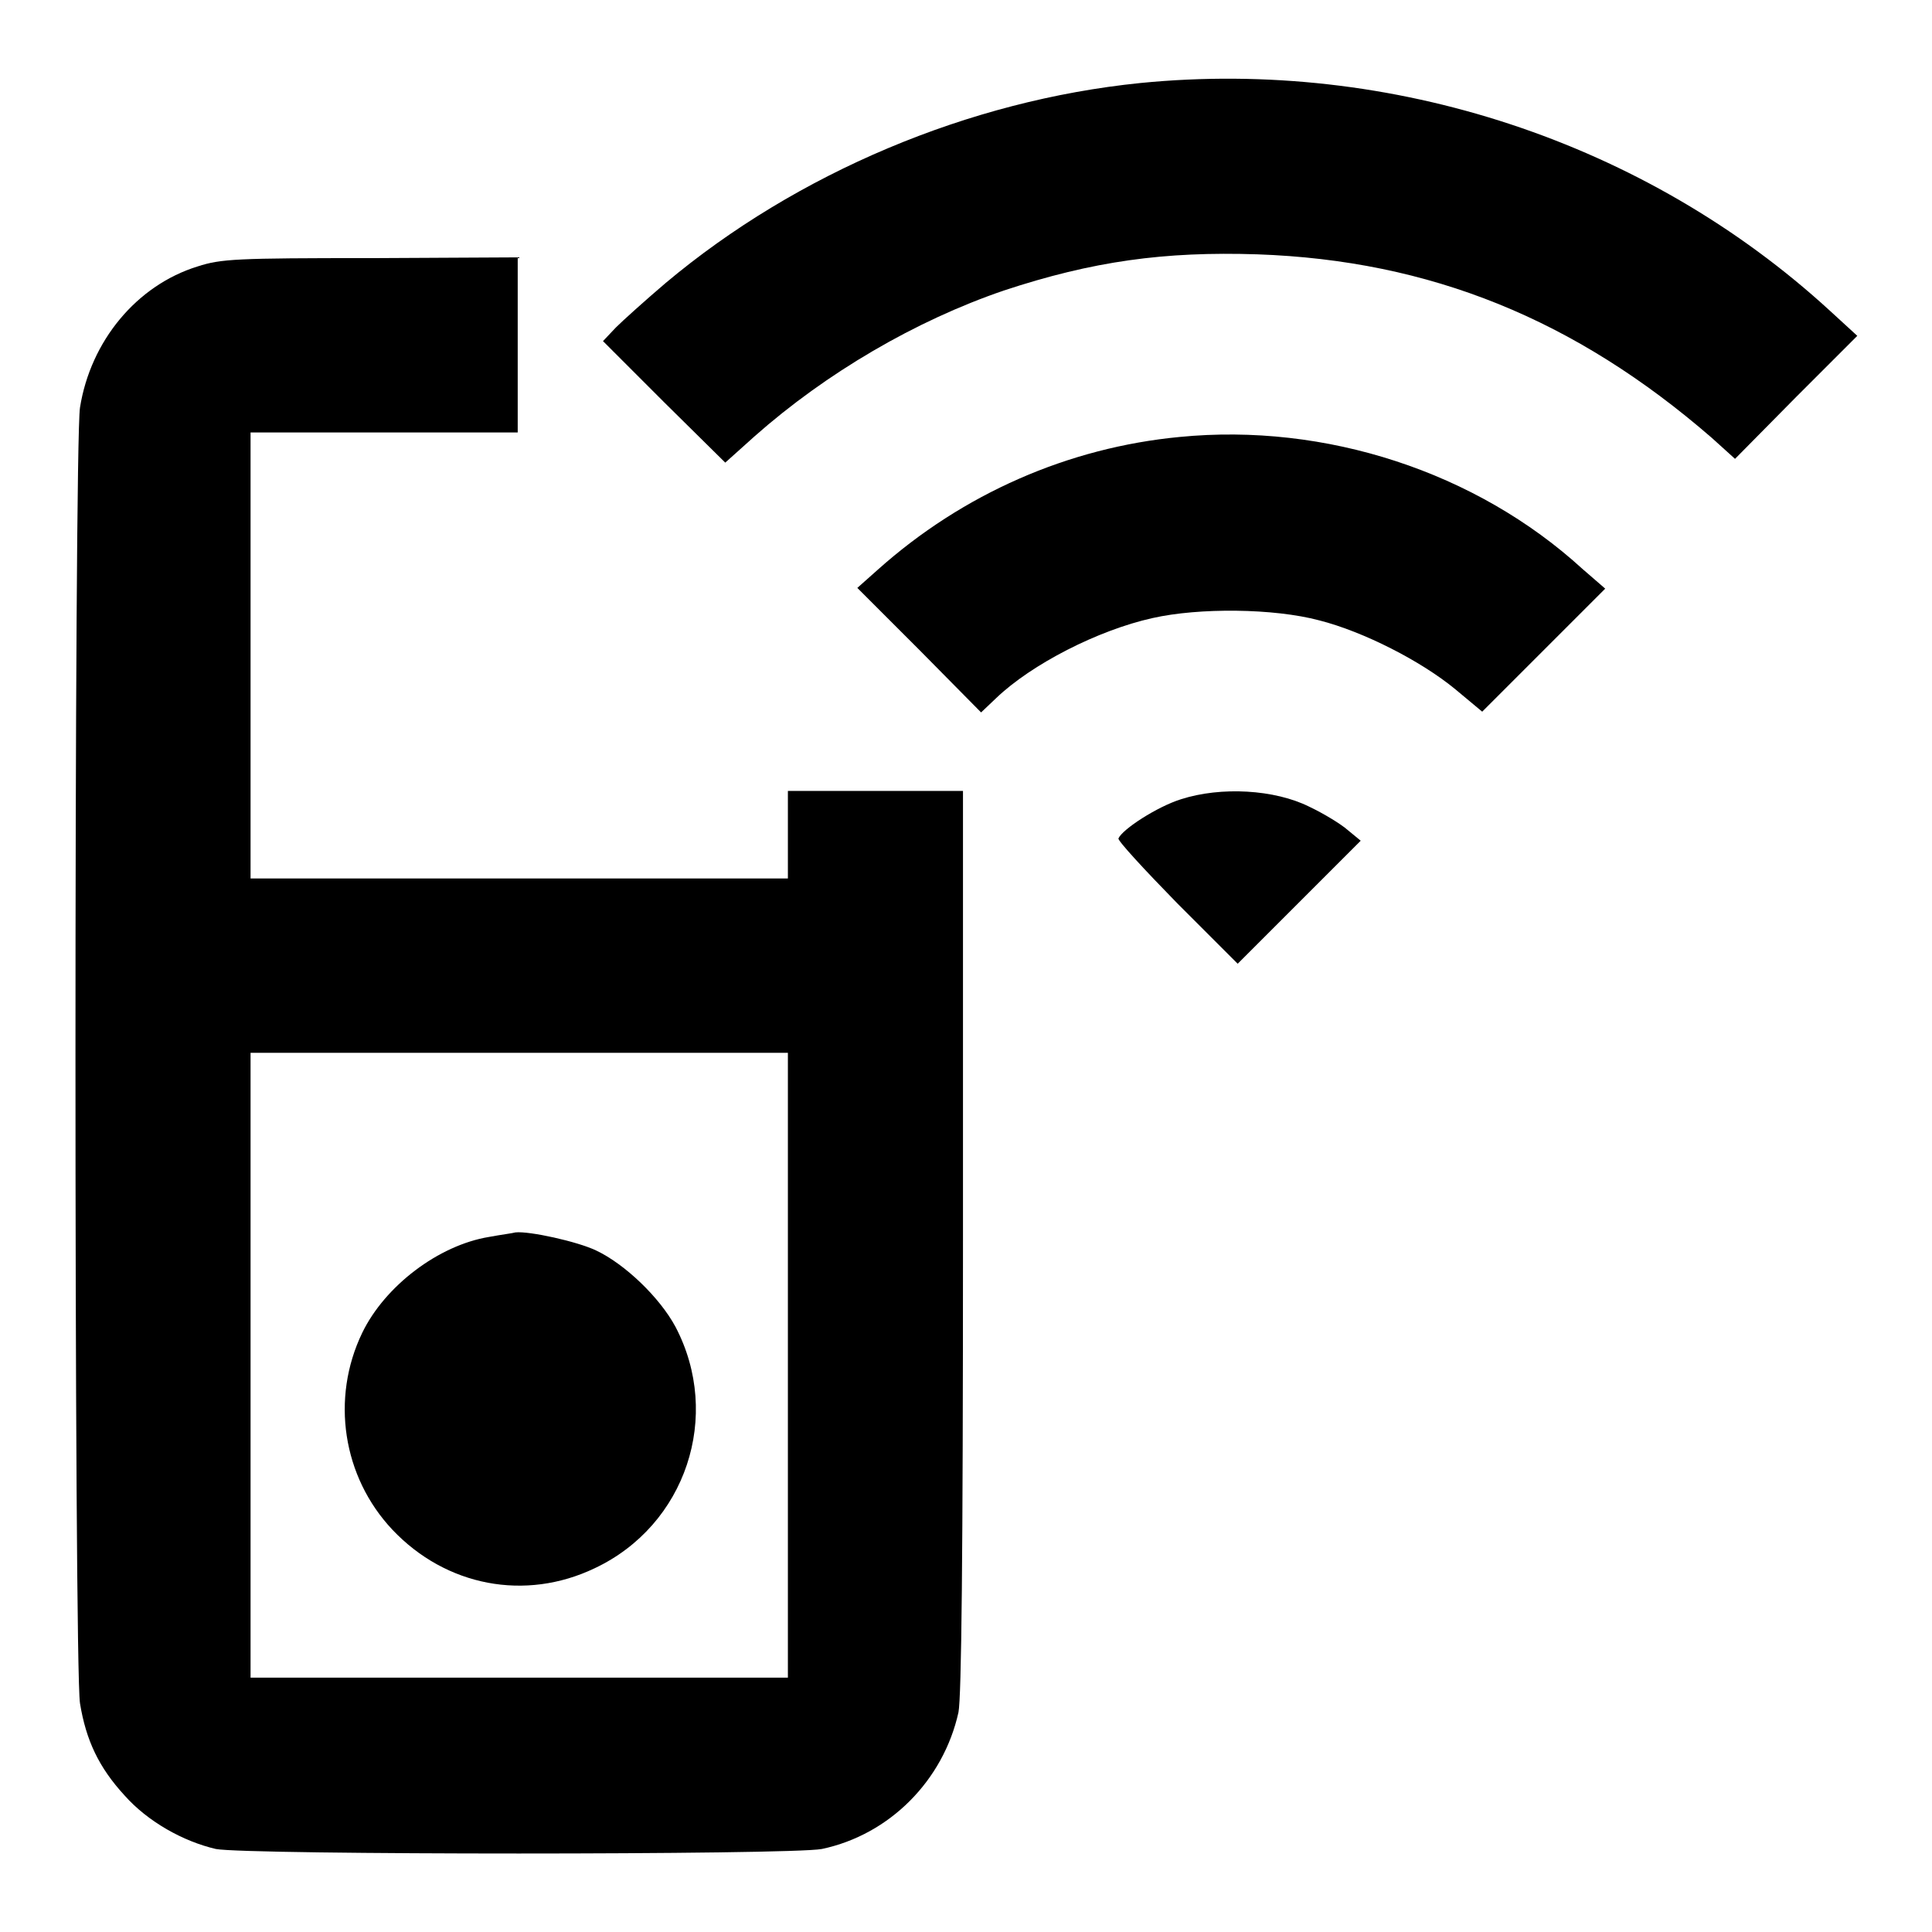
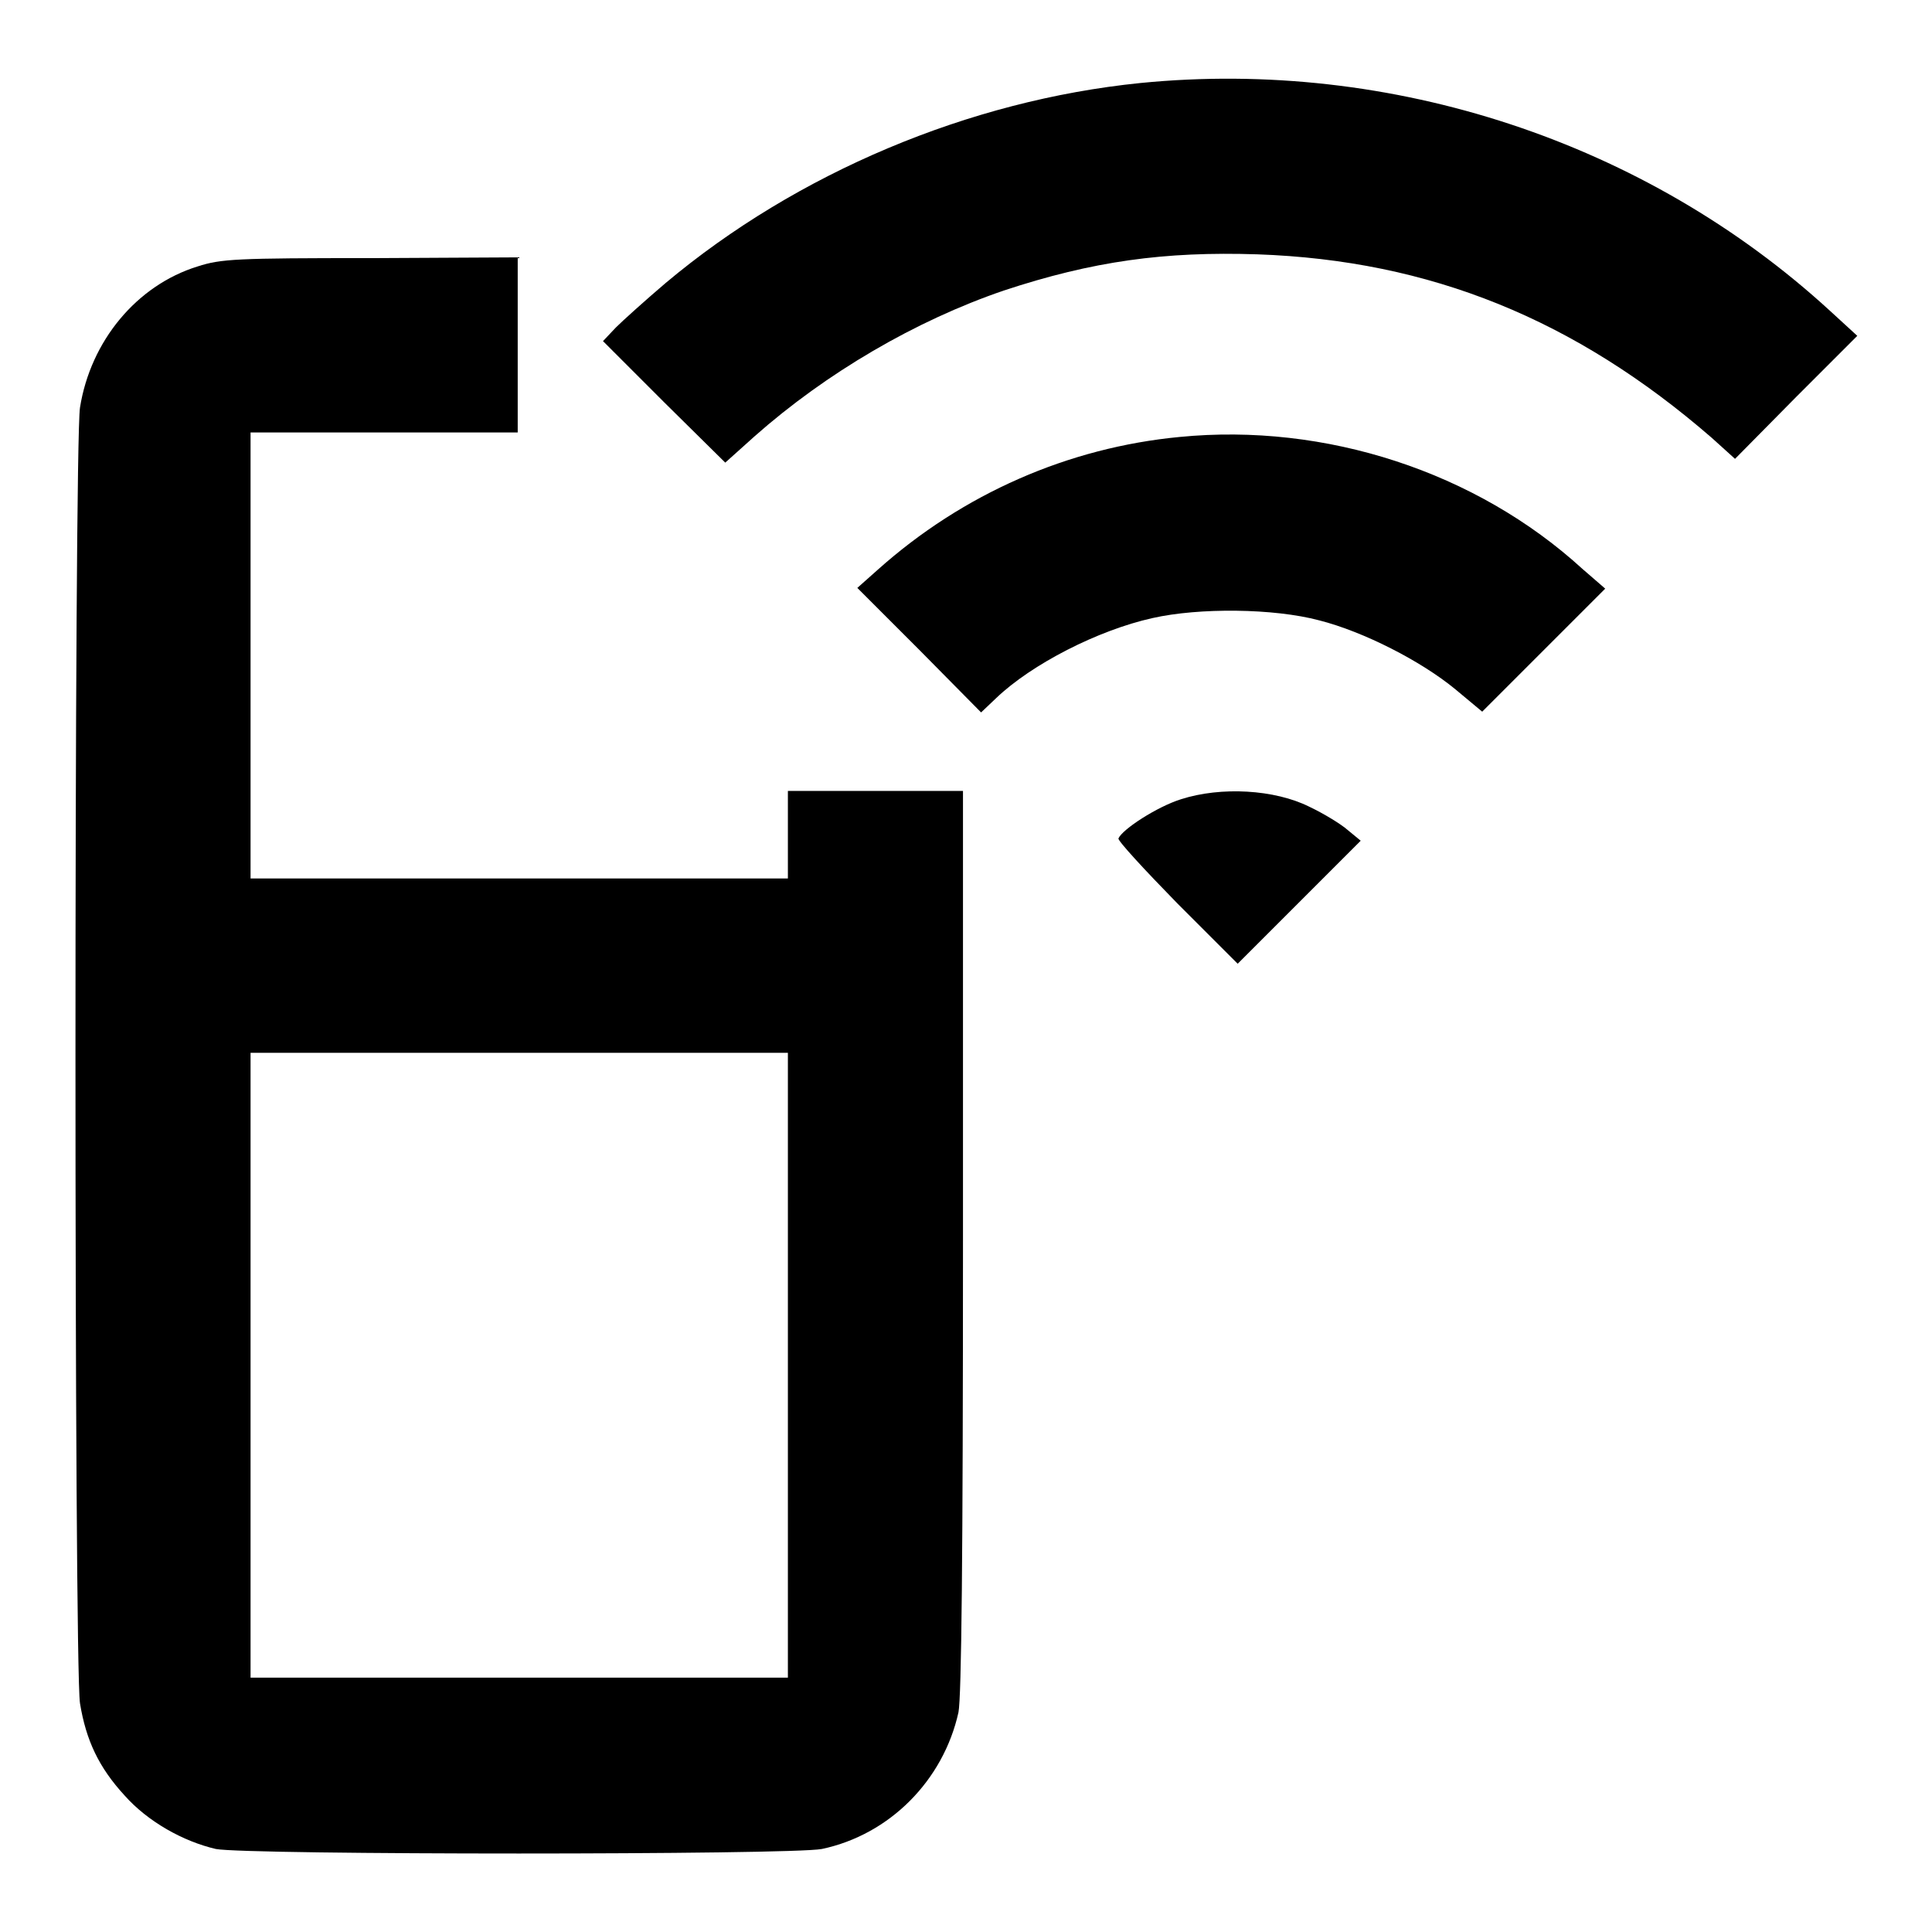
<svg xmlns="http://www.w3.org/2000/svg" version="1.1" x="0px" y="0px" viewBox="0 0 256 256" enable-background="new 0 0 256 256" xml:space="preserve">
  <g>
    <g>
      <g>
        <path fill="#000000" d="M151.1,11c-22.7,2.3-45.5,11.9-62.9,26.5c-2.7,2.3-5.7,5-6.6,5.9l-1.7,1.8l8.1,8.1l8.1,8l3.9-3.5c9.5-8.4,21.3-15.3,33-19.3c11.8-3.9,21.3-5.2,33.6-4.8c22.9,0.8,42.1,8.6,60.2,24.3l3.1,2.8l8.1-8.2l8.1-8.1l-3.6-3.3C218.1,18.8,184.4,7.7,151.1,11z" />
        <path fill="#000000" d="M26.2,35.3C18.1,37.8,12,45.2,10.6,54c-0.8,5-0.8,166.7,0,171.7c0.8,4.9,2.5,8.5,5.9,12.2c3.1,3.5,7.8,6.1,12.1,7.1c4.1,0.8,76.2,0.8,80.3,0c9-1.9,16.1-9.1,18.1-18.1c0.4-2,0.6-20.5,0.6-62.5v-59.6H116h-11.6v5.8v5.8H68.8H33.2V86.8V57.3h17.7h17.7V45.7V34.1l-19.4,0.1C31.3,34.2,29.3,34.3,26.2,35.3z M104.4,180.9v41.4H68.8H33.2v-41.4v-41.4h35.6h35.6L104.4,180.9L104.4,180.9z" />
-         <path fill="#000000" d="M64.8,163.9C58.1,165,51,170.4,48,176.6c-4.2,8.7-2.6,19.1,4,26.1c7.1,7.5,17.6,9.5,26.8,5.1c12.1-5.7,16.9-20.2,10.7-32c-2.1-3.9-6.7-8.3-10.5-10.1c-2.5-1.2-8.9-2.6-10.7-2.4C68,163.4,66.4,163.6,64.8,163.9z" />
        <path fill="#000000" d="M156.3,57.9c-14.7,1.4-28.7,7.5-40,17.6l-2.7,2.4l8.2,8.2l8.2,8.3l2-1.9c4.7-4.5,13.5-9,20.7-10.6c6.2-1.4,16.1-1.3,22.1,0.3c5.9,1.5,13.5,5.4,18,9.1l3.6,3l8.1-8.1l8.2-8.2l-3-2.6C195.6,62.5,175.6,56,156.3,57.9z" />
        <path fill="#000000" d="M156.5,105.9c-3.2,1-7.8,4-8.3,5.2c-0.1,0.3,3.4,4.1,7.8,8.6l8,8l8.2-8.2l8.1-8.1l-1.7-1.4c-0.9-0.8-3.2-2.2-5.1-3.1C168.9,104.6,161.8,104.2,156.5,105.9z" />
      </g>
    </g>
  </g>
</svg>